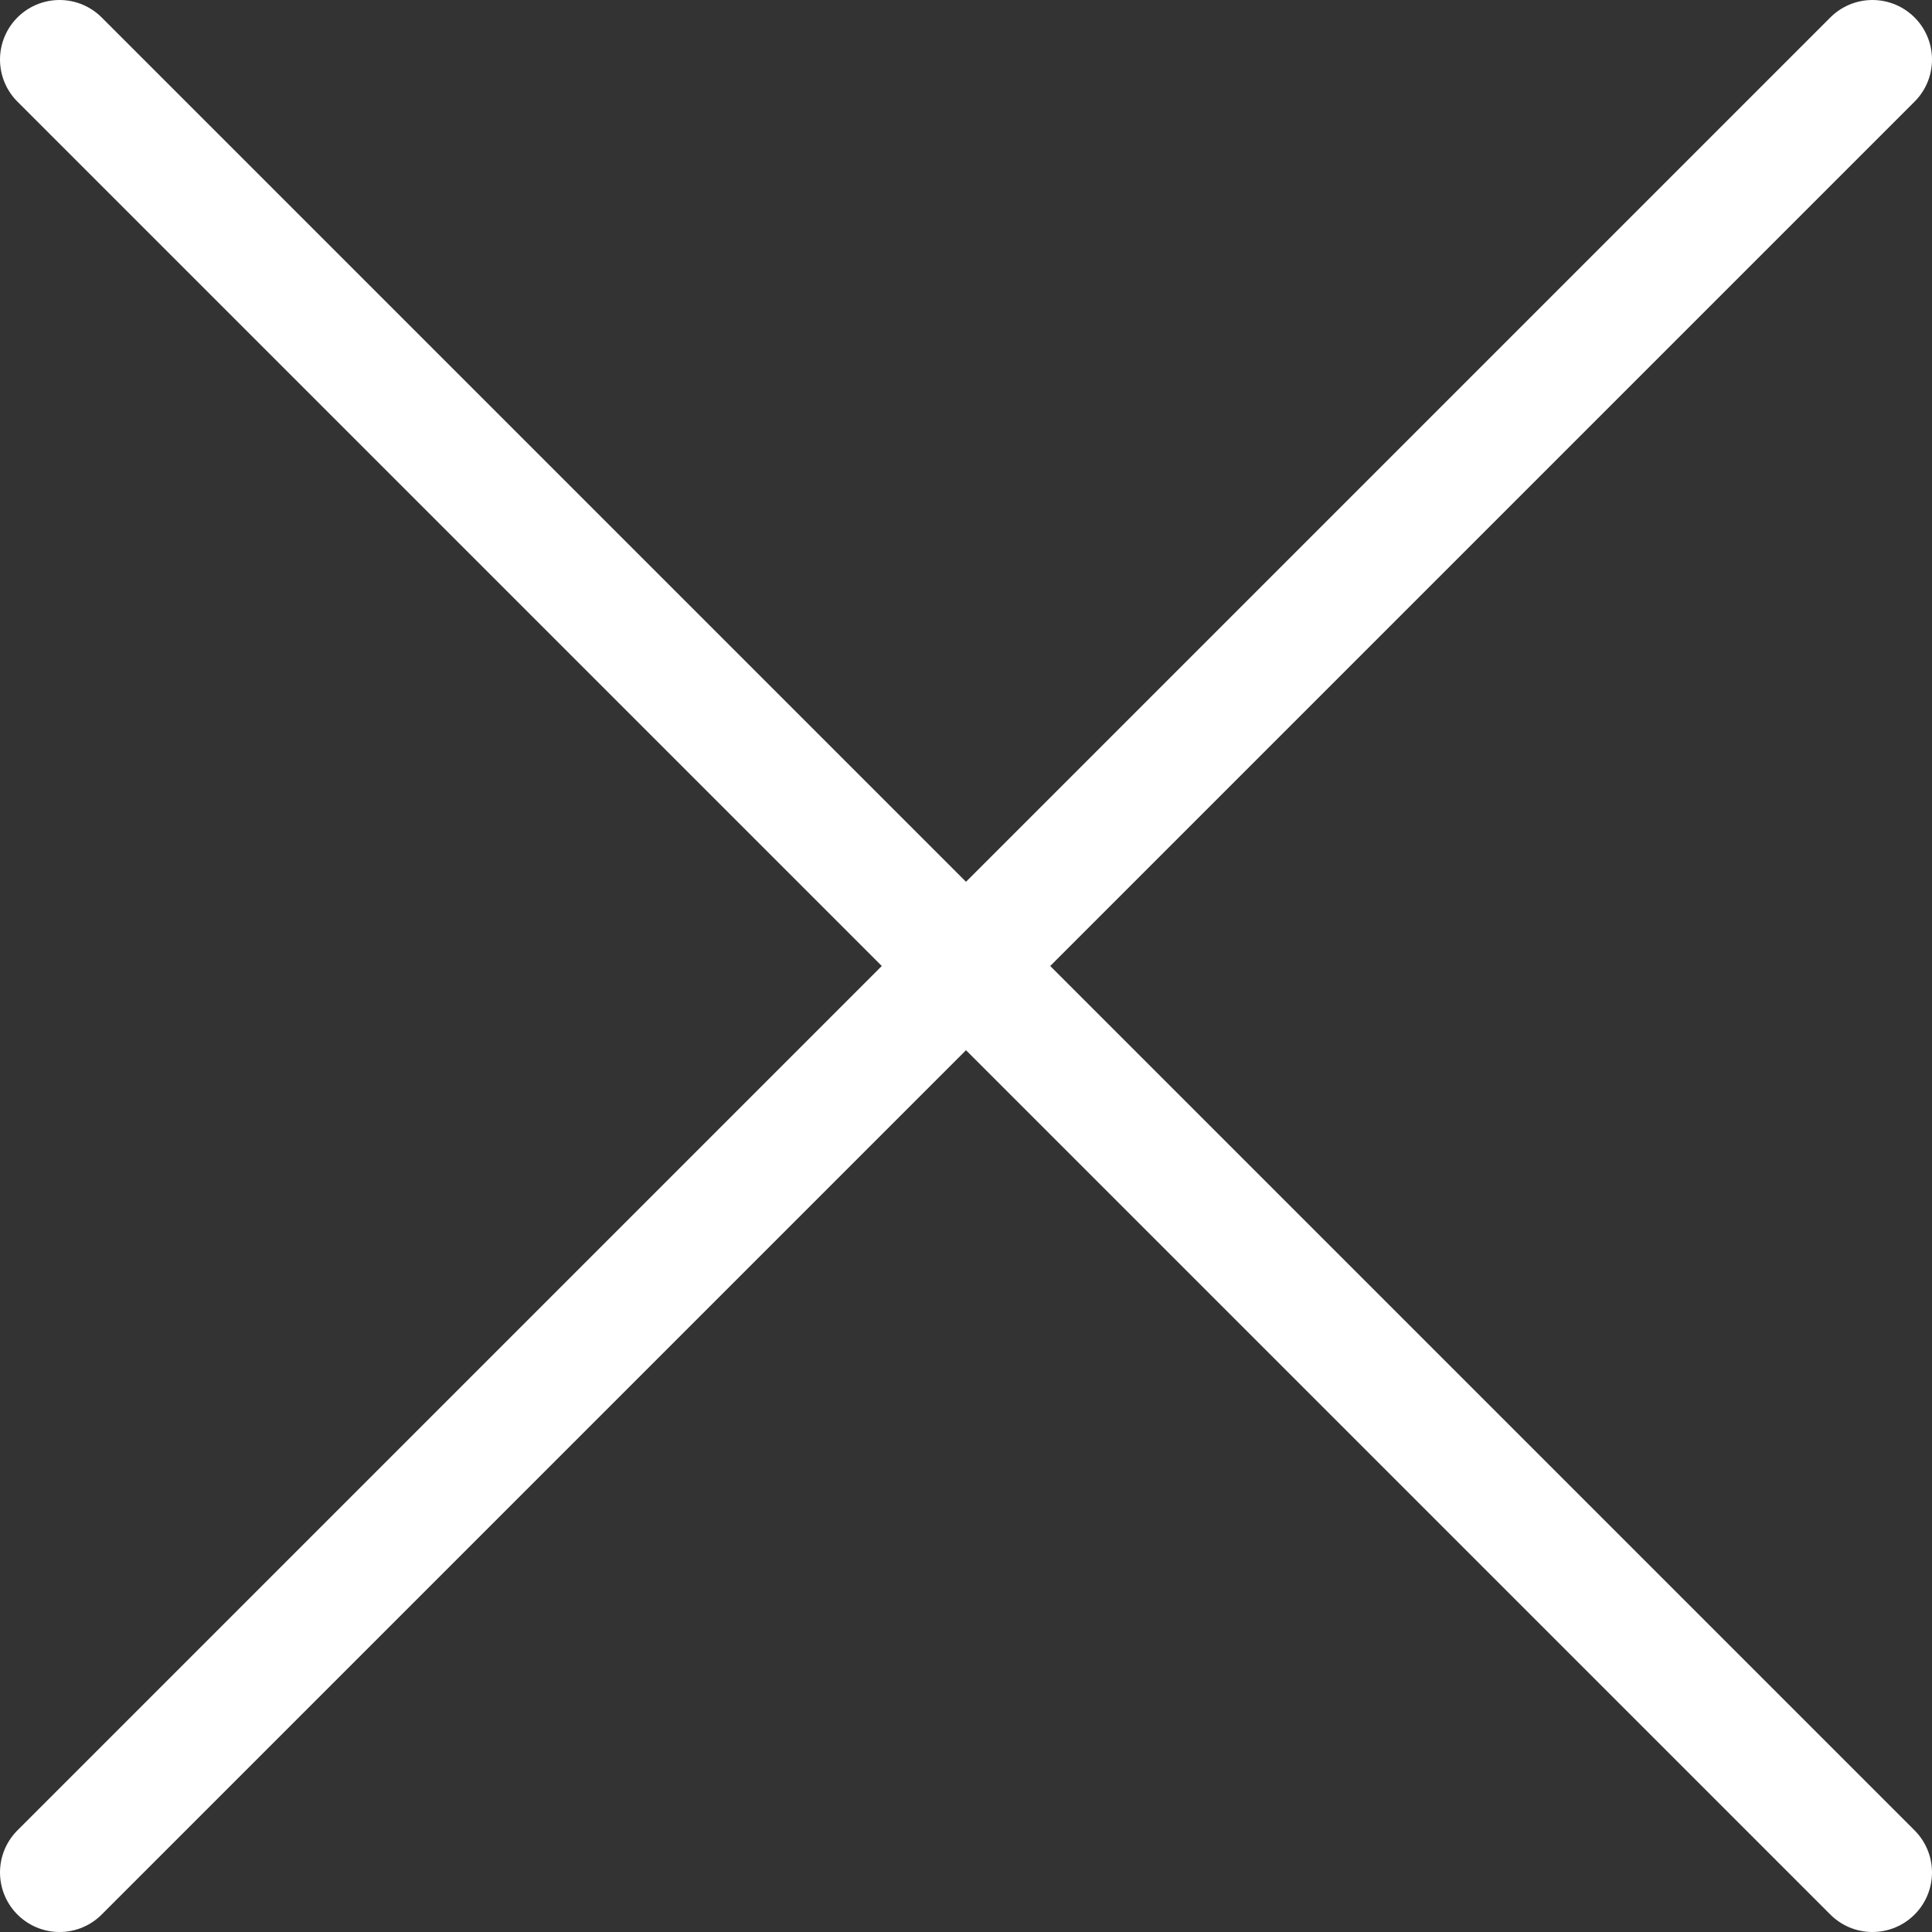
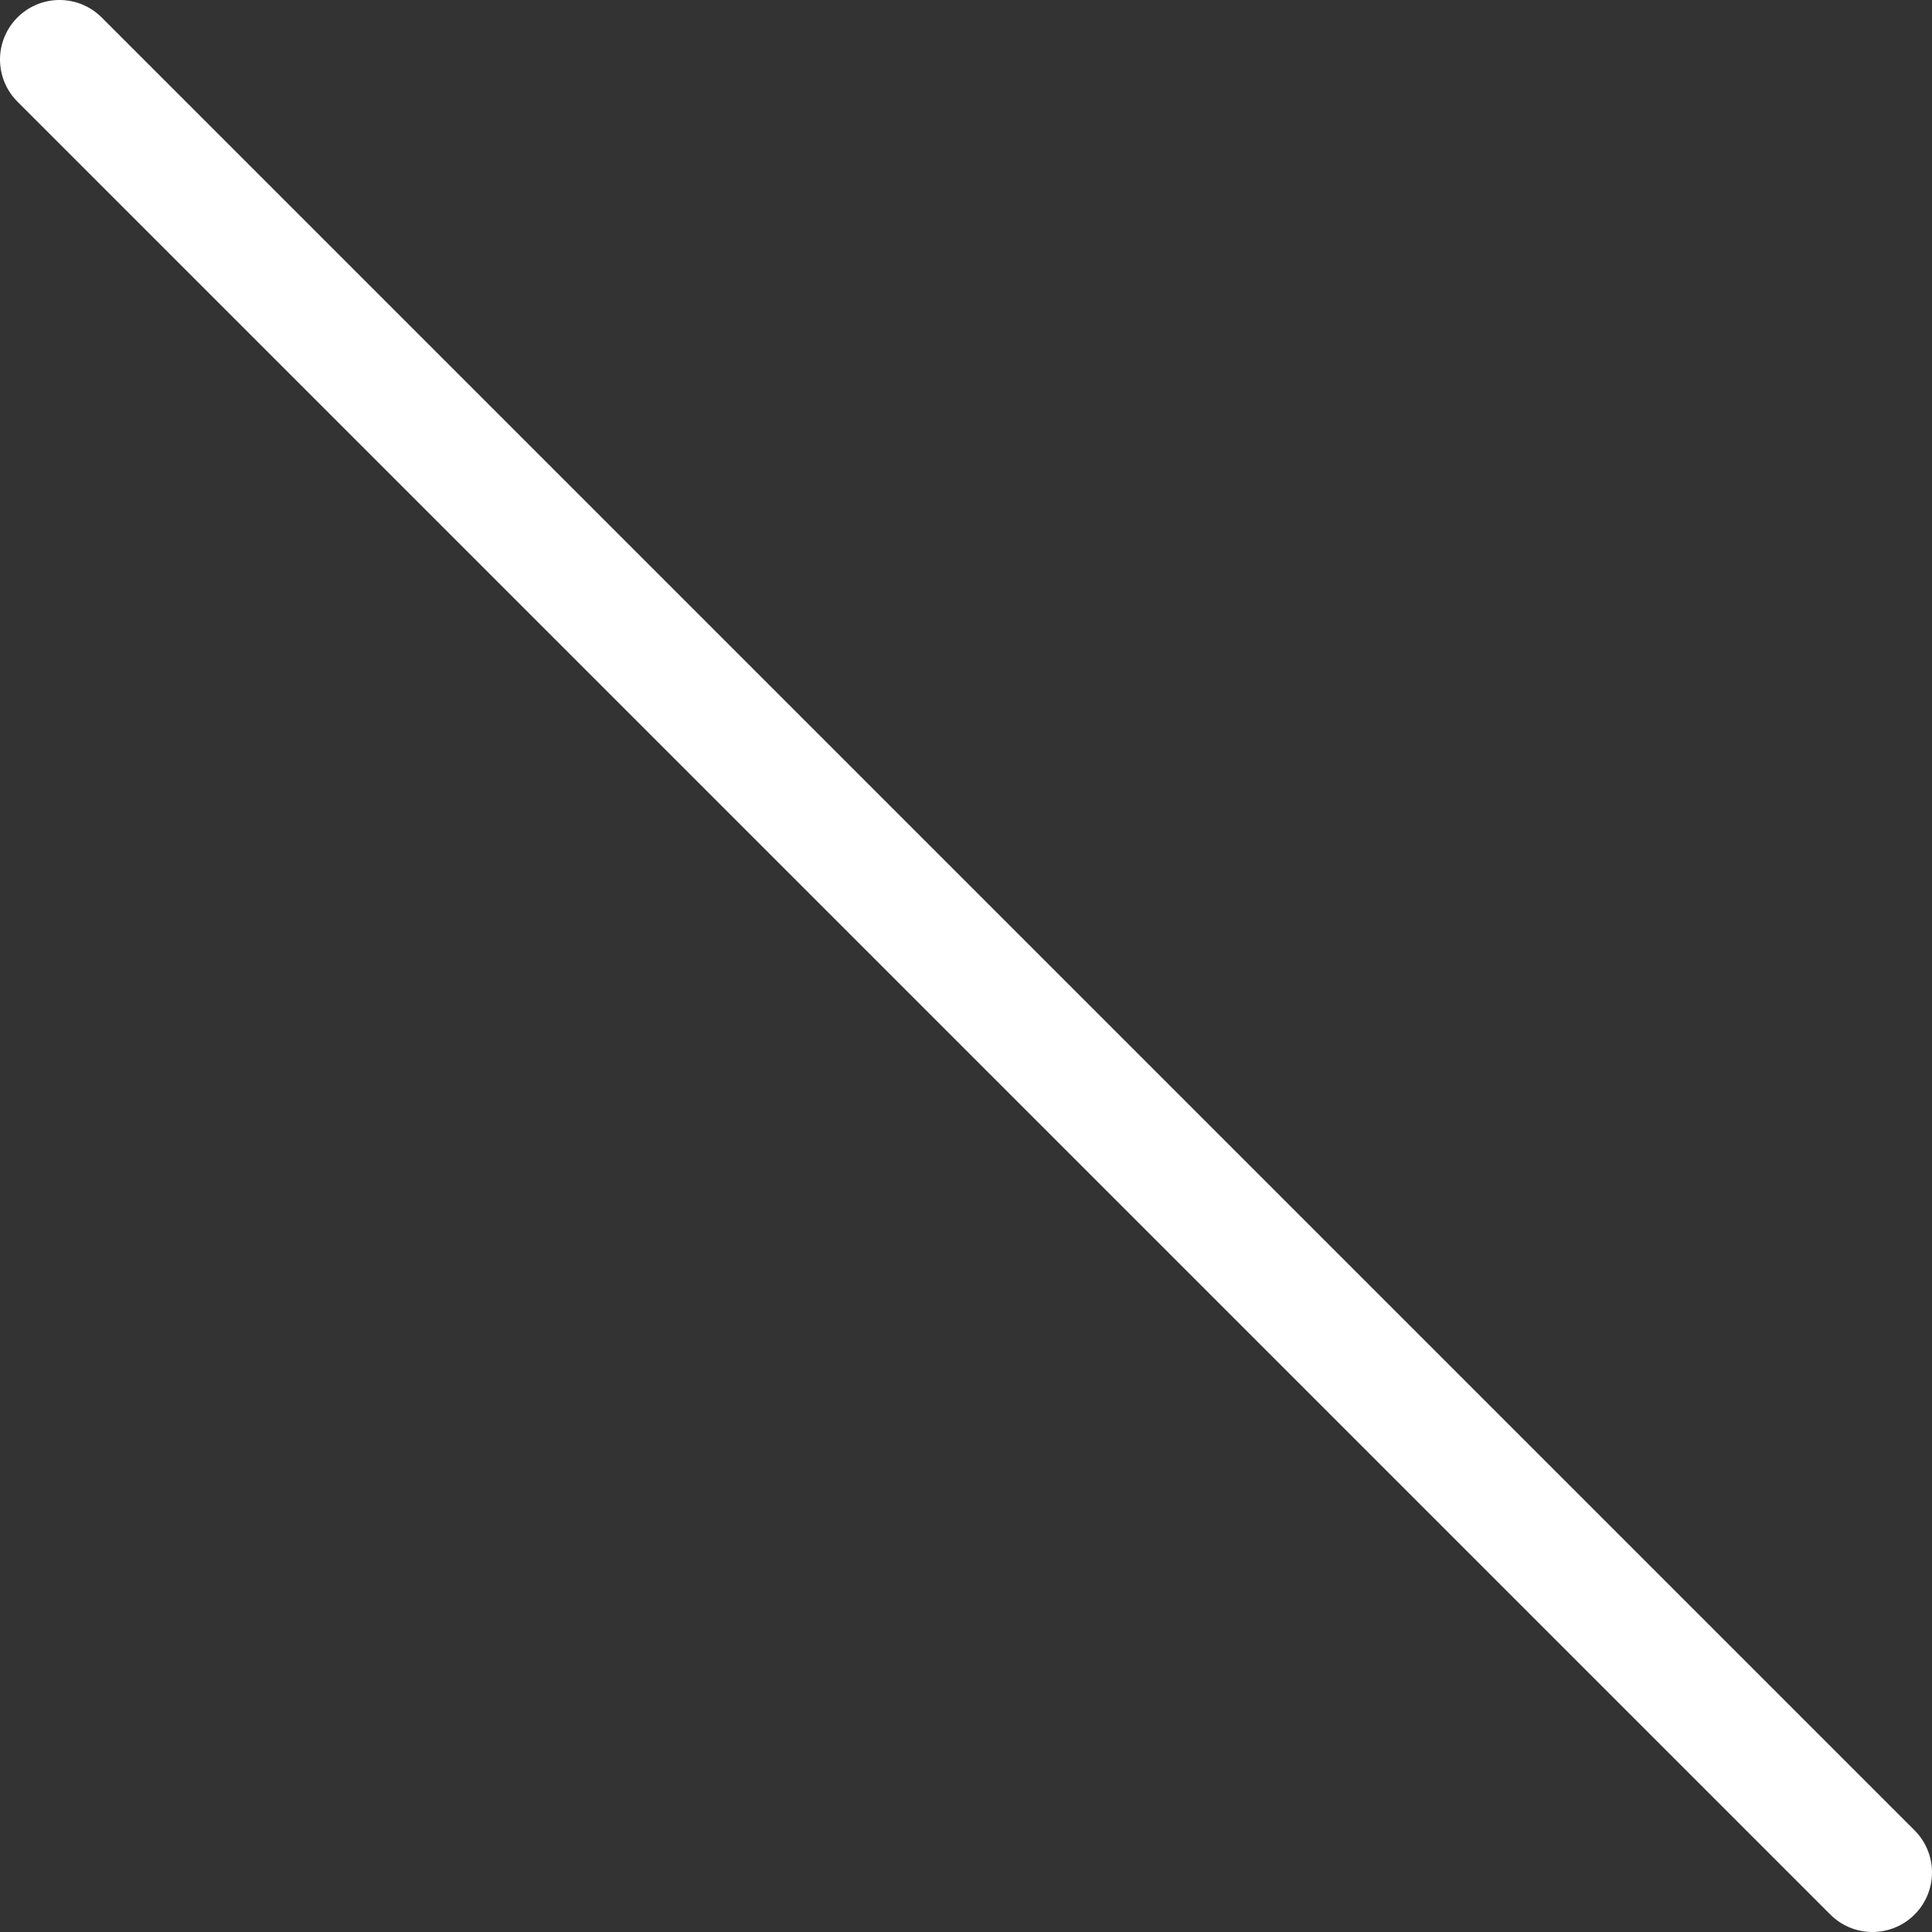
<svg xmlns="http://www.w3.org/2000/svg" id="Capa_1" viewBox="0 0 324.42 324.42">
  <rect x="0" y="0" width="324.42" height="324.42" fill="#333333" stroke="none" />
  <defs>
    <style>
      .cls-1 {
        fill: none;
        stroke: #fff;
        stroke-linecap: round;
        stroke-miterlimit: 10;
        stroke-width: 20px;
      }
    </style>
  </defs>
  <line class="cls-1" x1="10" y1="10" x2="314.42" y2="314.42" />
-   <line class="cls-1" x1="10" y1="314.42" x2="314.42" y2="10" />
</svg>